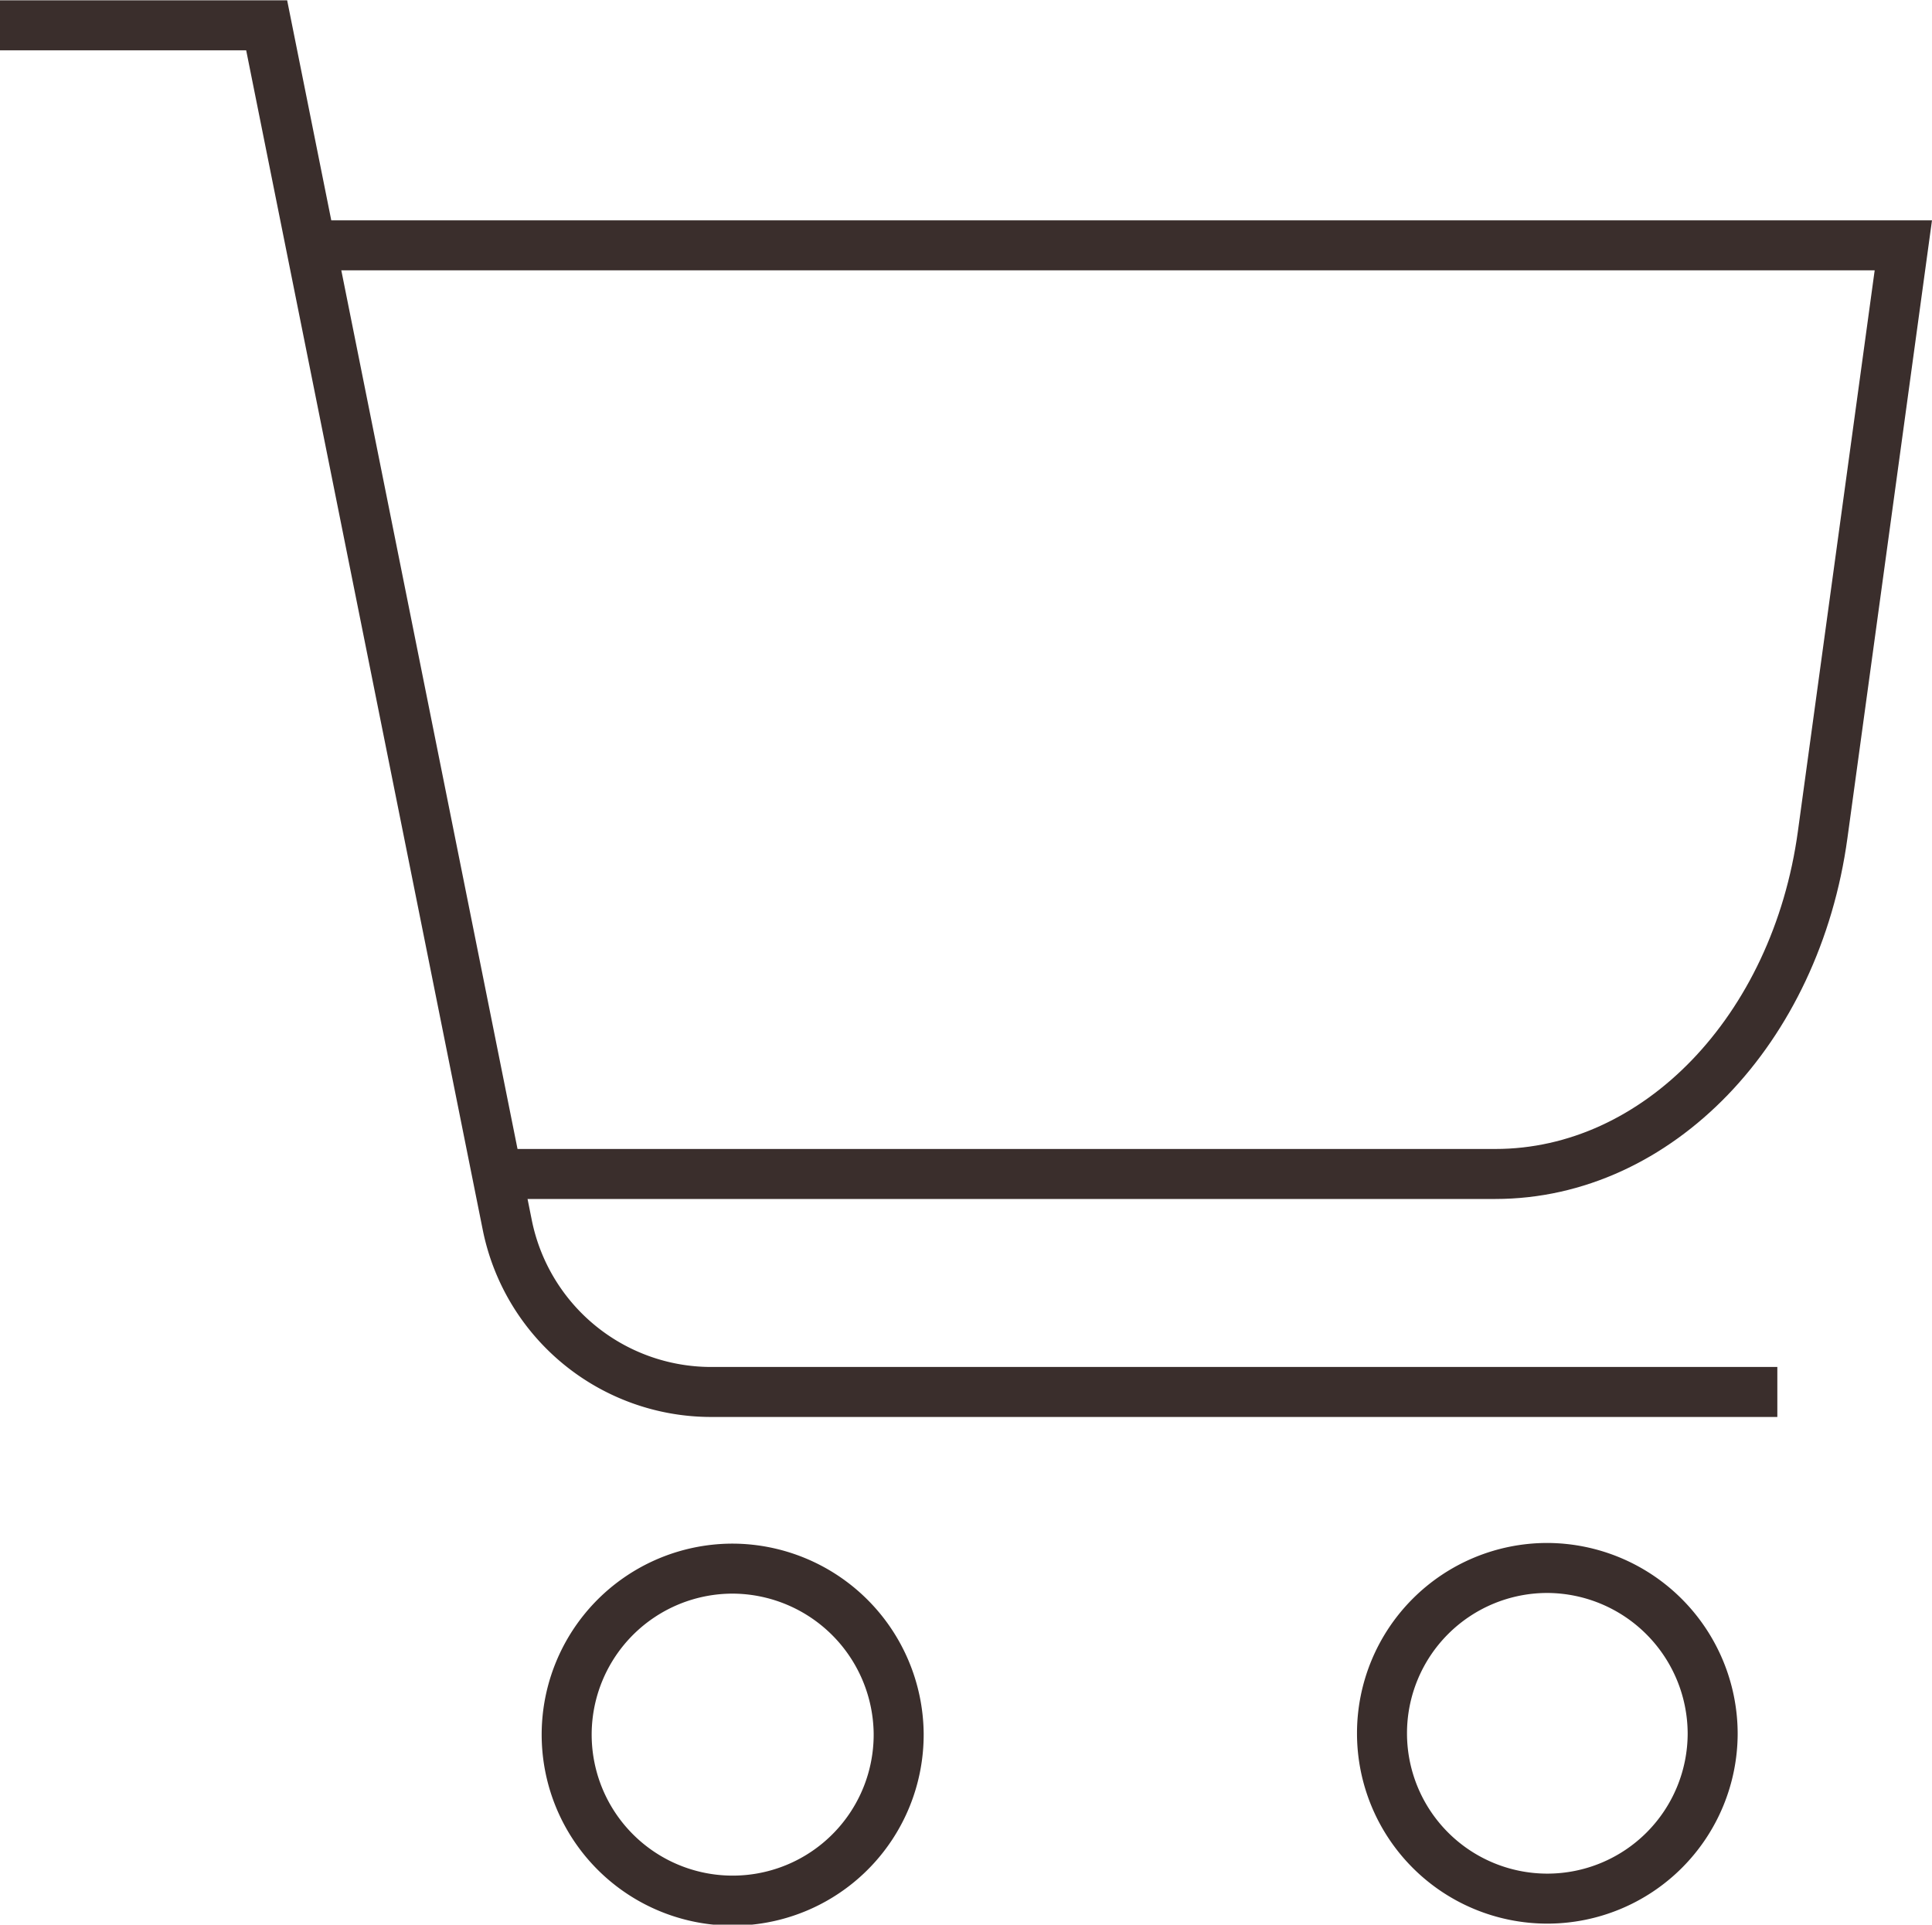
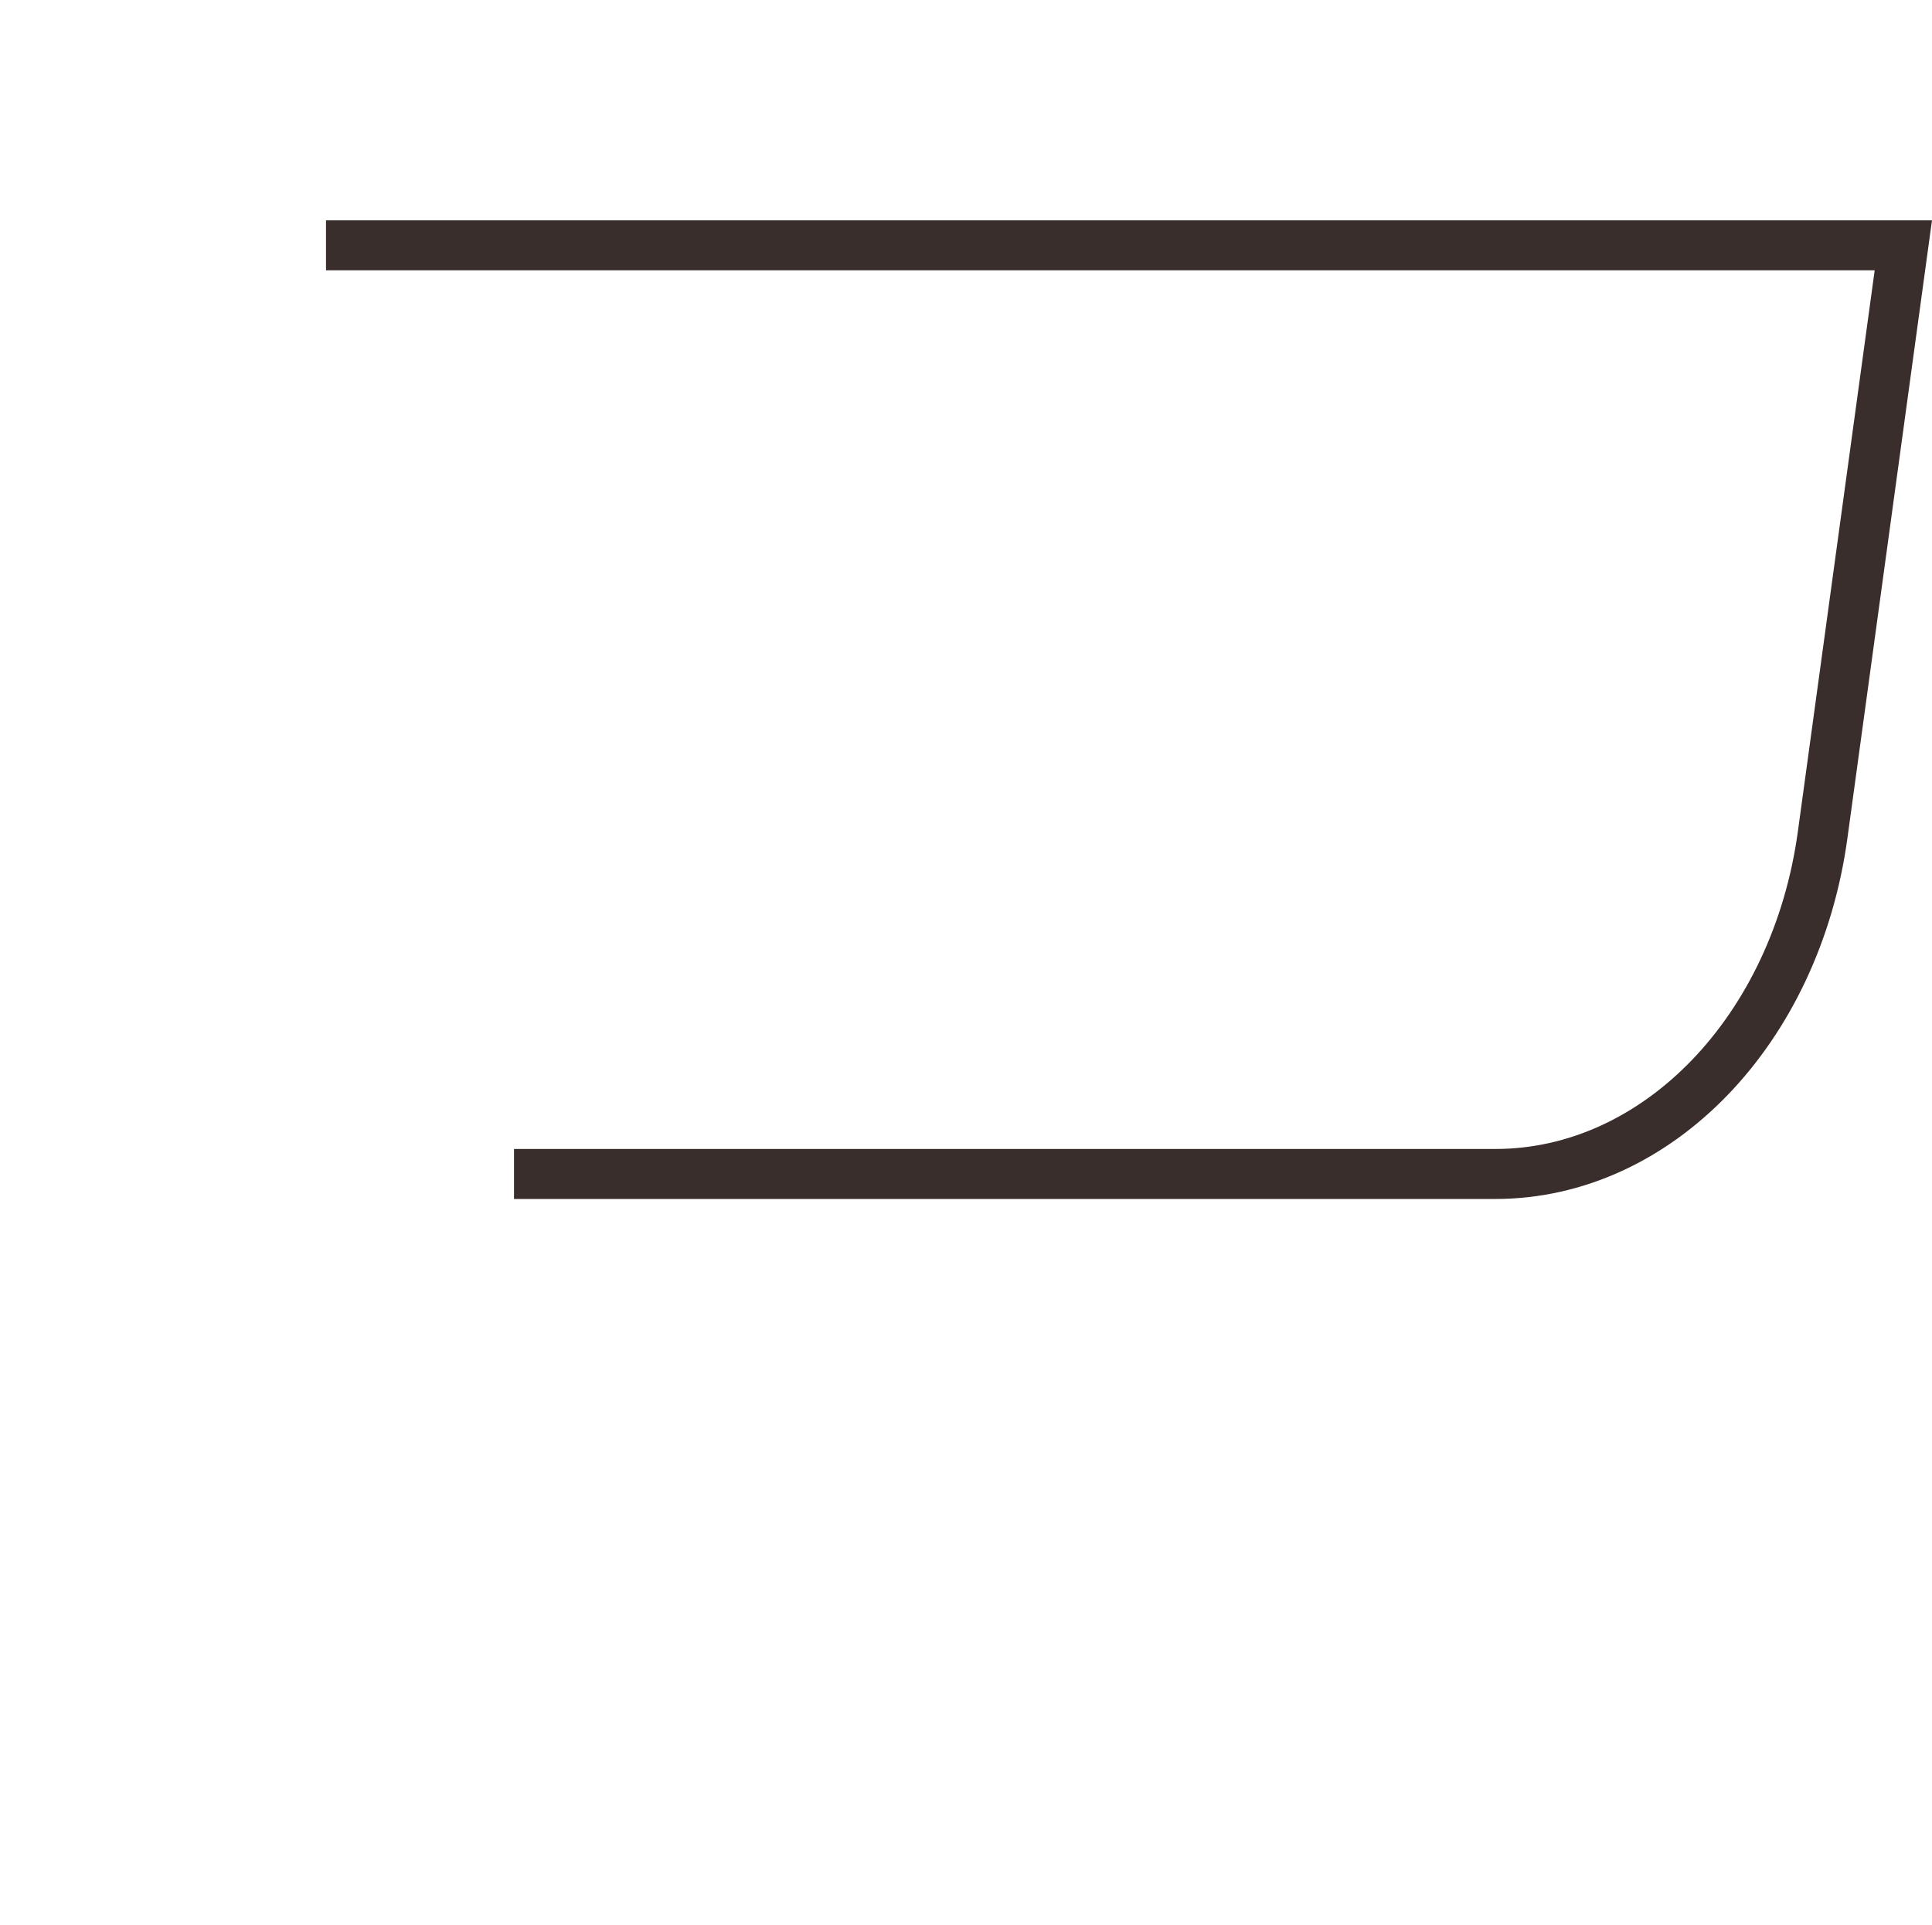
<svg xmlns="http://www.w3.org/2000/svg" viewBox="0 0 28.98 28.87">
  <defs>
    <style>.cls-1{fill:none;stroke:#3a2e2c;stroke-miterlimit:10;stroke-width:0.75px;}</style>
  </defs>
  <title>Asset 8</title>
  <g id="Layer_2" data-name="Layer 2">
    <g id="Layer_1-2" data-name="Layer 1">
-       <path class="cls-1" d="M0,.38H4l3.61,18a3.12,3.12,0,0,0,3.05,2.5h16" />
      <path class="cls-1" d="M4.89,3.68H28.55l-1.21,8.84c-.4,2.93-2.48,5.09-4.91,5.09H7.71" />
-       <path class="cls-1" d="M13.48,26A2.49,2.49,0,1,1,11,23.53,2.5,2.5,0,0,1,13.48,26Z" />
-       <path class="cls-1" d="M25.69,26a2.48,2.48,0,1,1-2.48-2.48A2.49,2.49,0,0,1,25.69,26Z" />
    </g>
  </g>
</svg>